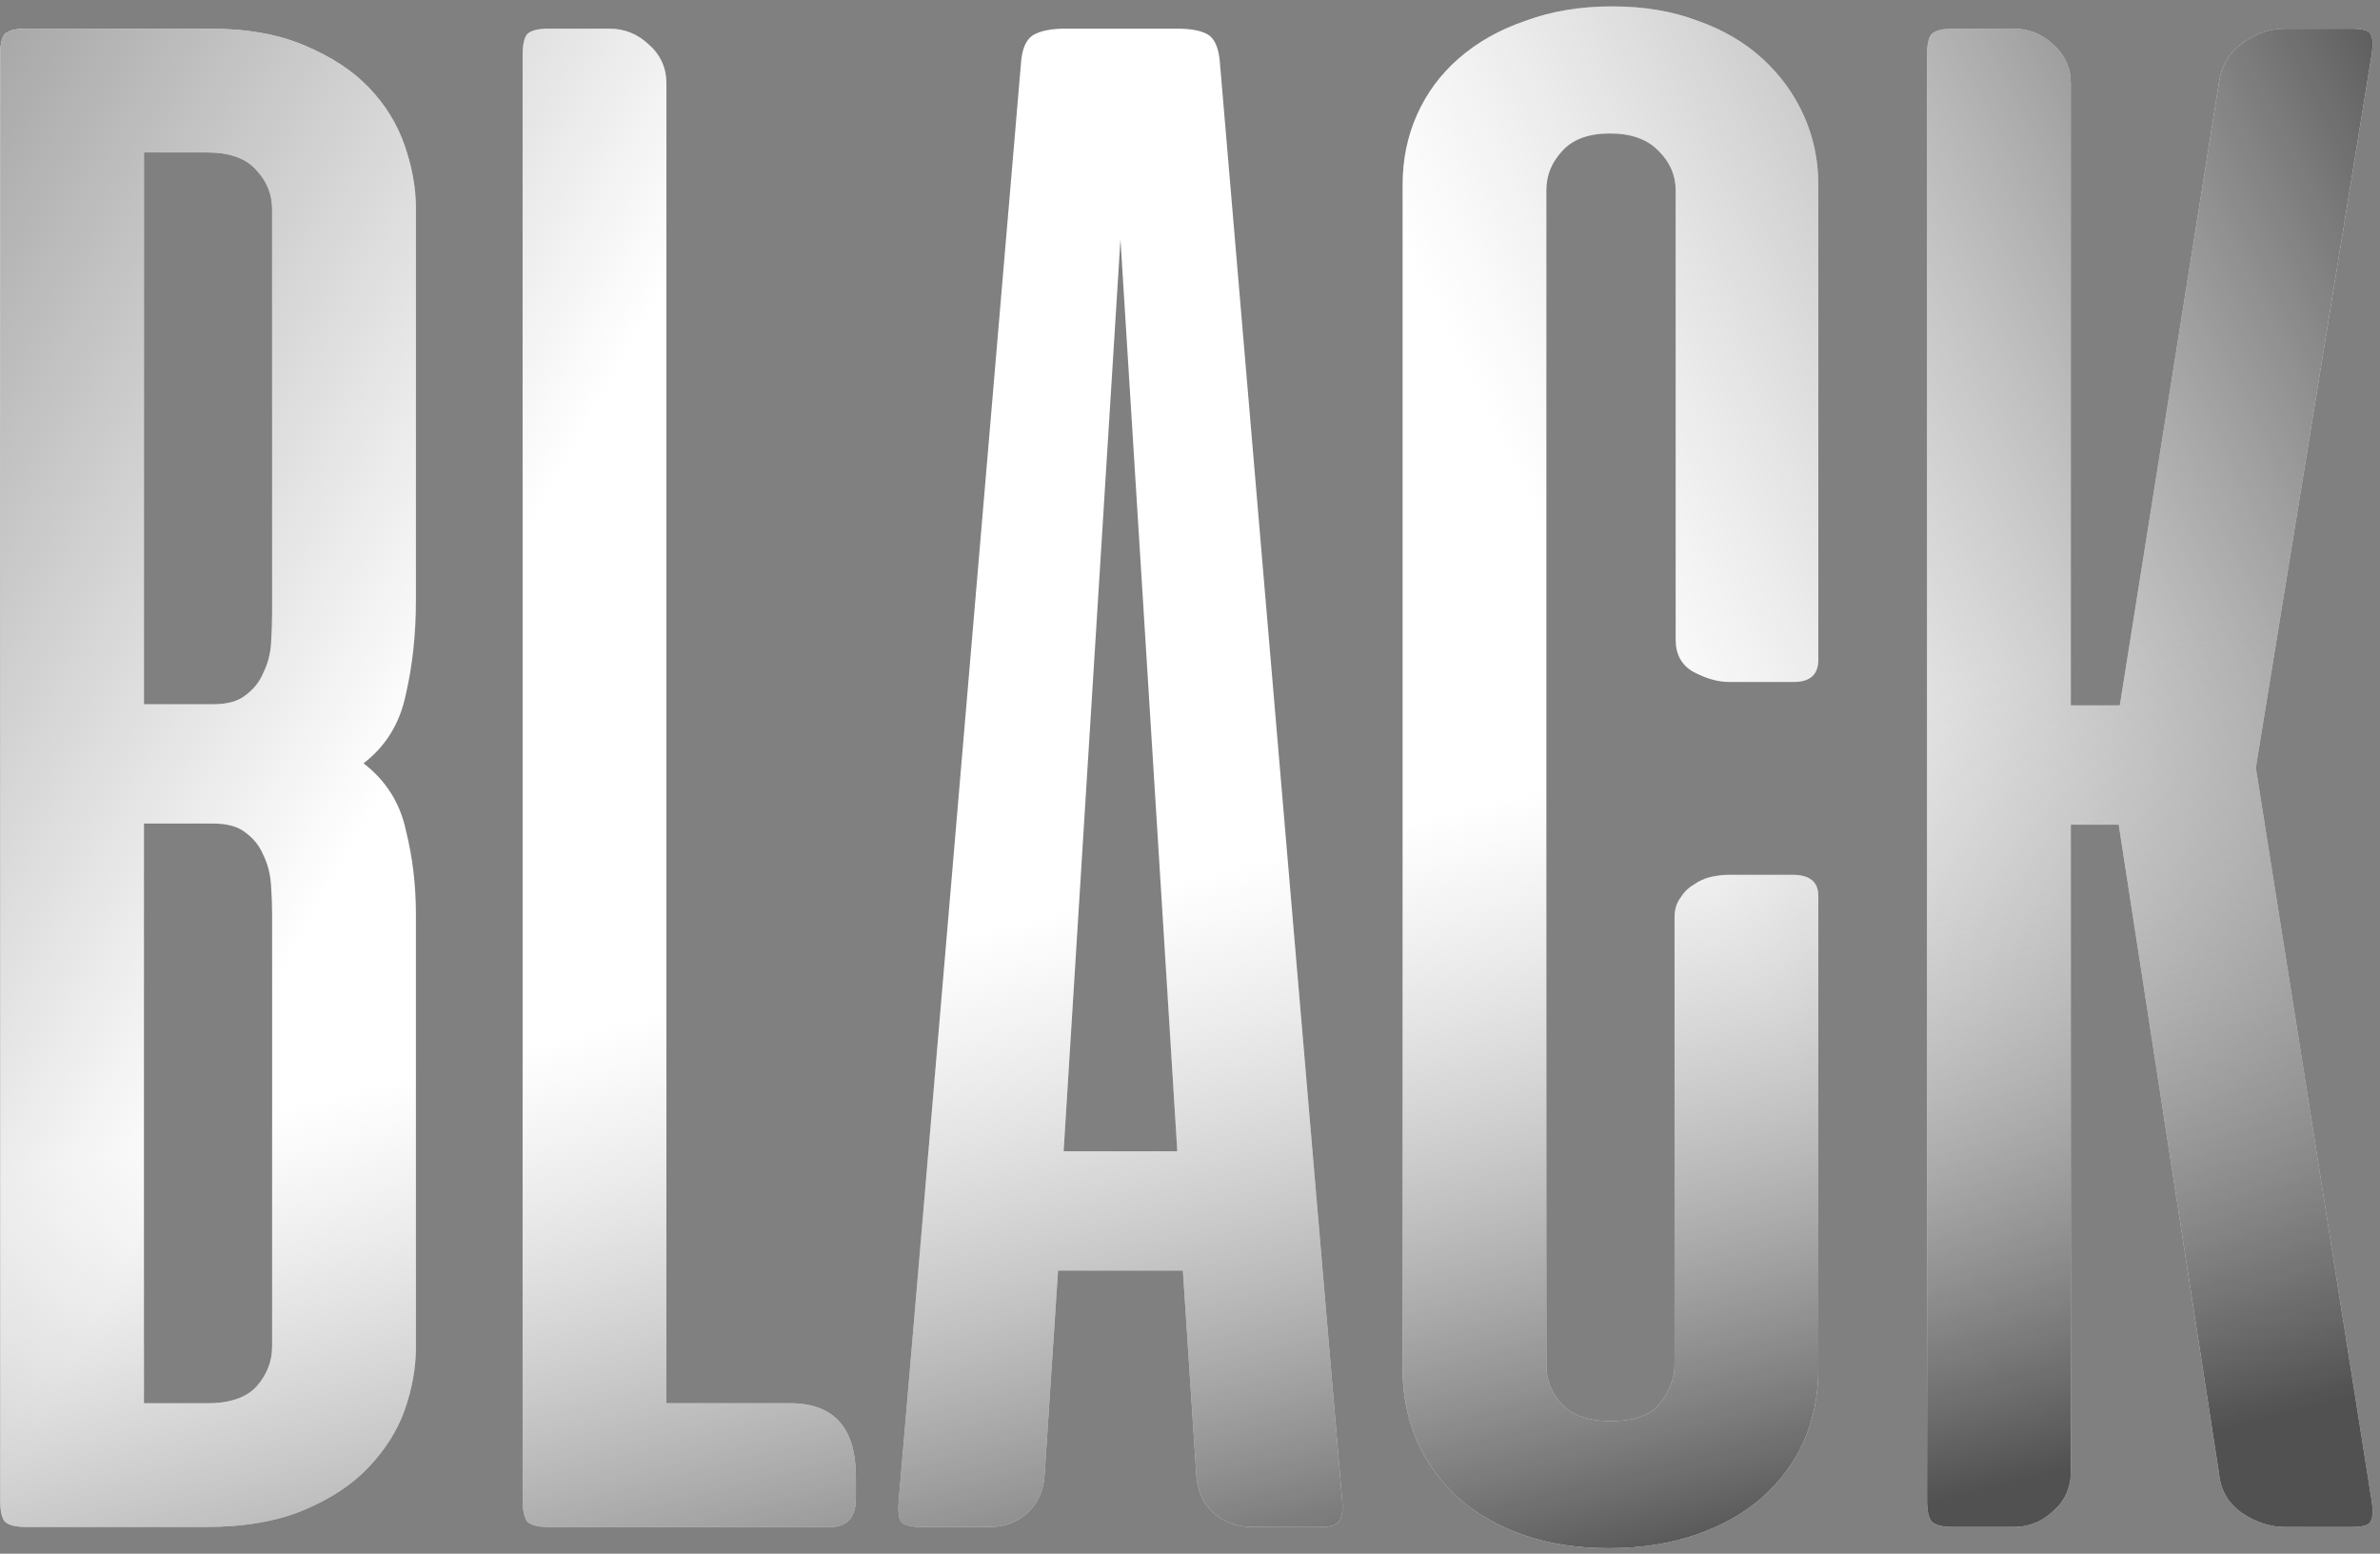
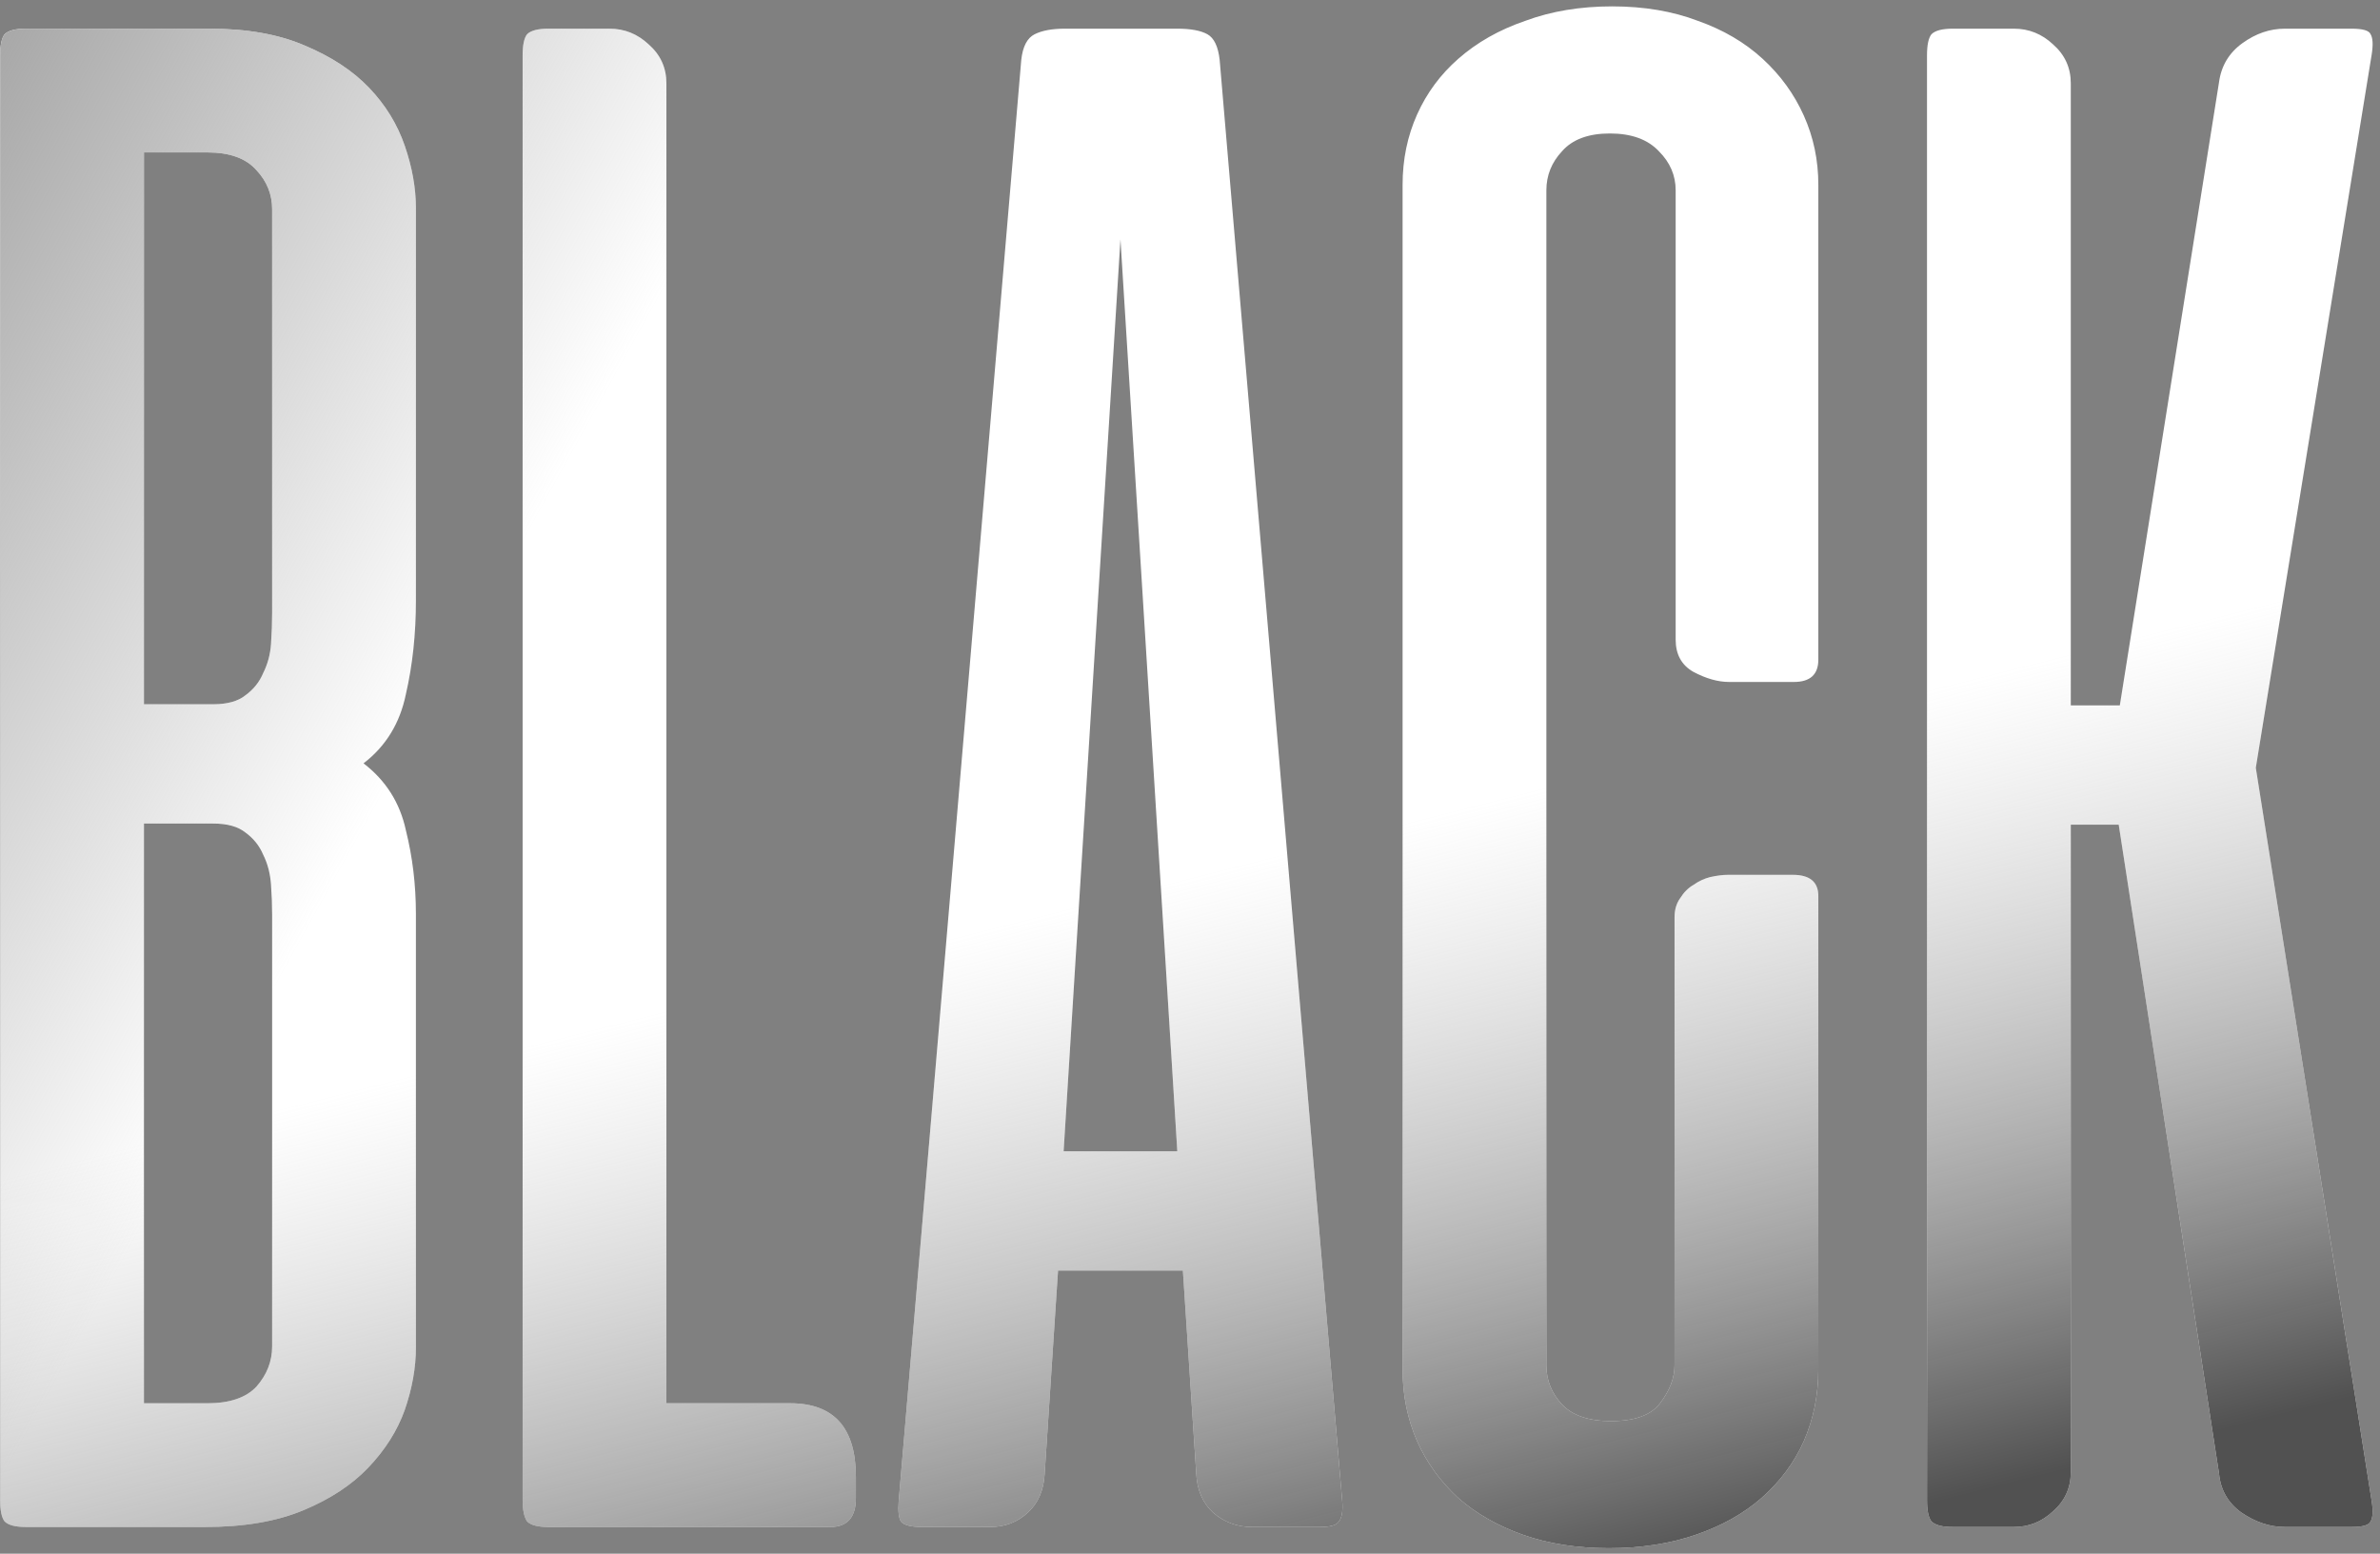
<svg xmlns="http://www.w3.org/2000/svg" width="357" height="233" viewBox="0 0 357 233" fill="none">
  <rect x="0" y="0" width="357" height="233" fill="#808080" stroke="none" />
  <path d="M3.87 229C2.31 229 1.251 228.721 0.694 228.164C0.248 227.607 0.025 226.548 0.025 224.987V8.312C0.025 6.752 0.248 5.693 0.694 5.136C1.251 4.579 2.31 4.3 3.87 4.3H31.456C37.029 4.3 41.766 5.136 45.667 6.808C49.68 8.48 52.912 10.597 55.364 13.161C57.816 15.725 59.599 18.622 60.714 21.855C61.829 25.087 62.386 28.208 62.386 31.217V90.067C62.386 95.083 61.884 99.764 60.881 104.111C59.99 108.458 57.872 111.913 54.528 114.477C57.872 117.04 59.99 120.384 60.881 124.508C61.884 128.52 62.386 132.7 62.386 137.047V202.083C62.386 205.092 61.829 208.213 60.714 211.445C59.599 214.566 57.76 217.464 55.197 220.139C52.745 222.703 49.513 224.82 45.5 226.492C41.487 228.164 36.583 229 30.788 229H3.87ZM21.592 123.505V210.442H31.122C34.466 210.442 36.918 209.606 38.478 207.934C40.038 206.151 40.819 204.145 40.819 201.916V137.214C40.819 135.765 40.763 134.26 40.652 132.7C40.54 131.028 40.15 129.523 39.481 128.186C38.924 126.848 38.032 125.734 36.806 124.842C35.692 123.951 34.075 123.505 31.958 123.505H21.592ZM21.592 22.858V105.616H31.958C34.075 105.616 35.692 105.17 36.806 104.278C38.032 103.386 38.924 102.272 39.481 100.934C40.15 99.597 40.54 98.148 40.652 96.588C40.763 94.916 40.819 93.355 40.819 91.906V31.384C40.819 29.155 40.038 27.205 38.478 25.533C36.918 23.75 34.466 22.858 31.122 22.858H21.592ZM78.394 8.312C78.394 6.752 78.617 5.693 79.063 5.136C79.62 4.579 80.679 4.3 82.24 4.3H91.435C93.664 4.3 95.615 5.08 97.286 6.641C99.07 8.201 99.961 10.152 99.961 12.492V210.442H118.519C125.095 210.442 128.383 214.12 128.383 221.477V224.653C128.383 227.551 127.101 229 124.538 229H82.24C80.679 229 79.62 228.721 79.063 228.164C78.617 227.495 78.394 226.436 78.394 224.987V8.312ZM201.34 225.155C201.451 226.604 201.284 227.607 200.838 228.164C200.504 228.721 199.556 229 197.996 229H187.797C185.568 229 183.618 228.276 181.946 226.827C180.385 225.378 179.55 223.427 179.438 220.975L177.432 190.547H158.707L156.701 220.975C156.589 223.427 155.753 225.378 154.193 226.827C152.632 228.276 150.738 229 148.508 229H138.31C136.638 229 135.579 228.721 135.133 228.164C134.799 227.607 134.688 226.604 134.799 225.155L153.19 8.981C153.413 6.975 154.081 5.693 155.196 5.136C156.31 4.579 157.815 4.3 159.71 4.3H176.596C178.602 4.3 180.107 4.579 181.11 5.136C182.113 5.693 182.726 6.975 182.949 8.981L201.34 225.155ZM159.543 172.658H176.596L168.069 35.898L159.543 172.658ZM241.82 0.956C246.613 0.956 250.904 1.681 254.693 3.13C258.483 4.467 261.715 6.362 264.39 8.814C267.065 11.266 269.127 14.108 270.576 17.341C272.025 20.573 272.75 24.028 272.75 27.706V98.928C272.75 101.157 271.524 102.272 269.071 102.272H259.375C257.703 102.272 255.919 101.77 254.025 100.767C252.241 99.764 251.35 98.148 251.35 95.919V28.542C251.35 26.313 250.514 24.363 248.842 22.691C247.17 20.907 244.718 20.016 241.486 20.016C238.253 20.016 235.857 20.907 234.296 22.691C232.736 24.363 231.956 26.313 231.956 28.542V204.758C231.956 206.987 232.736 208.937 234.296 210.609C235.857 212.281 238.309 213.117 241.653 213.117C245.219 213.117 247.671 212.226 249.009 210.442C250.458 208.547 251.182 206.653 251.182 204.758V137.548C251.182 136.434 251.461 135.486 252.018 134.706C252.576 133.815 253.244 133.146 254.025 132.7C254.805 132.143 255.641 131.753 256.532 131.53C257.536 131.307 258.427 131.195 259.207 131.195H268.904C271.468 131.195 272.75 132.254 272.75 134.372V205.427C272.75 209.216 272.025 212.783 270.576 216.127C269.127 219.359 267.01 222.201 264.223 224.653C261.548 226.994 258.26 228.833 254.359 230.17C250.458 231.508 246.111 232.177 241.318 232.177C236.526 232.177 232.235 231.508 228.445 230.17C224.655 228.833 221.423 226.994 218.748 224.653C216.073 222.201 214.011 219.359 212.562 216.127C211.113 212.783 210.389 209.216 210.389 205.427V27.706C210.389 23.917 211.113 20.406 212.562 17.173C214.011 13.941 216.073 11.155 218.748 8.814C221.535 6.362 224.878 4.467 228.779 3.13C232.68 1.681 237.027 0.956 241.82 0.956ZM317.807 123.672H310.618V220.808C310.618 223.148 309.726 225.099 307.943 226.659C306.271 228.22 304.32 229 302.091 229H292.896C291.335 229 290.276 228.721 289.719 228.164C289.273 227.607 289.05 226.548 289.05 224.987V8.312C289.05 6.752 289.273 5.693 289.719 5.136C290.276 4.579 291.335 4.3 292.896 4.3H302.091C304.32 4.3 306.271 5.08 307.943 6.641C309.726 8.201 310.618 10.152 310.618 12.492V105.783H317.974L332.854 12.325C333.188 9.873 334.358 7.922 336.364 6.473C338.371 5.024 340.488 4.3 342.718 4.3H352.749C354.421 4.3 355.368 4.579 355.591 5.136C355.925 5.693 355.981 6.696 355.758 8.145L338.371 115.145L355.758 225.155C355.981 226.604 355.925 227.607 355.591 228.164C355.368 228.721 354.421 229 352.749 229H342.718C340.488 229 338.315 228.276 336.197 226.827C334.191 225.378 333.076 223.427 332.854 220.975L317.807 123.672Z" fill="white" />
  <path d="M3.87 229C2.31 229 1.251 228.721 0.694 228.164C0.248 227.607 0.025 226.548 0.025 224.987V8.312C0.025 6.752 0.248 5.693 0.694 5.136C1.251 4.579 2.31 4.3 3.87 4.3H31.456C37.029 4.3 41.766 5.136 45.667 6.808C49.68 8.48 52.912 10.597 55.364 13.161C57.816 15.725 59.599 18.622 60.714 21.855C61.829 25.087 62.386 28.208 62.386 31.217V90.067C62.386 95.083 61.884 99.764 60.881 104.111C59.99 108.458 57.872 111.913 54.528 114.477C57.872 117.04 59.99 120.384 60.881 124.508C61.884 128.52 62.386 132.7 62.386 137.047V202.083C62.386 205.092 61.829 208.213 60.714 211.445C59.599 214.566 57.76 217.464 55.197 220.139C52.745 222.703 49.513 224.82 45.5 226.492C41.487 228.164 36.583 229 30.788 229H3.87ZM21.592 123.505V210.442H31.122C34.466 210.442 36.918 209.606 38.478 207.934C40.038 206.151 40.819 204.145 40.819 201.916V137.214C40.819 135.765 40.763 134.26 40.652 132.7C40.54 131.028 40.15 129.523 39.481 128.186C38.924 126.848 38.032 125.734 36.806 124.842C35.692 123.951 34.075 123.505 31.958 123.505H21.592ZM21.592 22.858V105.616H31.958C34.075 105.616 35.692 105.17 36.806 104.278C38.032 103.386 38.924 102.272 39.481 100.934C40.15 99.597 40.54 98.148 40.652 96.588C40.763 94.916 40.819 93.355 40.819 91.906V31.384C40.819 29.155 40.038 27.205 38.478 25.533C36.918 23.75 34.466 22.858 31.122 22.858H21.592ZM78.394 8.312C78.394 6.752 78.617 5.693 79.063 5.136C79.62 4.579 80.679 4.3 82.24 4.3H91.435C93.664 4.3 95.615 5.08 97.286 6.641C99.07 8.201 99.961 10.152 99.961 12.492V210.442H118.519C125.095 210.442 128.383 214.12 128.383 221.477V224.653C128.383 227.551 127.101 229 124.538 229H82.24C80.679 229 79.62 228.721 79.063 228.164C78.617 227.495 78.394 226.436 78.394 224.987V8.312ZM201.34 225.155C201.451 226.604 201.284 227.607 200.838 228.164C200.504 228.721 199.556 229 197.996 229H187.797C185.568 229 183.618 228.276 181.946 226.827C180.385 225.378 179.55 223.427 179.438 220.975L177.432 190.547H158.707L156.701 220.975C156.589 223.427 155.753 225.378 154.193 226.827C152.632 228.276 150.738 229 148.508 229H138.31C136.638 229 135.579 228.721 135.133 228.164C134.799 227.607 134.688 226.604 134.799 225.155L153.19 8.981C153.413 6.975 154.081 5.693 155.196 5.136C156.31 4.579 157.815 4.3 159.71 4.3H176.596C178.602 4.3 180.107 4.579 181.11 5.136C182.113 5.693 182.726 6.975 182.949 8.981L201.34 225.155ZM159.543 172.658H176.596L168.069 35.898L159.543 172.658ZM241.82 0.956C246.613 0.956 250.904 1.681 254.693 3.13C258.483 4.467 261.715 6.362 264.39 8.814C267.065 11.266 269.127 14.108 270.576 17.341C272.025 20.573 272.75 24.028 272.75 27.706V98.928C272.75 101.157 271.524 102.272 269.071 102.272H259.375C257.703 102.272 255.919 101.77 254.025 100.767C252.241 99.764 251.35 98.148 251.35 95.919V28.542C251.35 26.313 250.514 24.363 248.842 22.691C247.17 20.907 244.718 20.016 241.486 20.016C238.253 20.016 235.857 20.907 234.296 22.691C232.736 24.363 231.956 26.313 231.956 28.542V204.758C231.956 206.987 232.736 208.937 234.296 210.609C235.857 212.281 238.309 213.117 241.653 213.117C245.219 213.117 247.671 212.226 249.009 210.442C250.458 208.547 251.182 206.653 251.182 204.758V137.548C251.182 136.434 251.461 135.486 252.018 134.706C252.576 133.815 253.244 133.146 254.025 132.7C254.805 132.143 255.641 131.753 256.532 131.53C257.536 131.307 258.427 131.195 259.207 131.195H268.904C271.468 131.195 272.75 132.254 272.75 134.372V205.427C272.75 209.216 272.025 212.783 270.576 216.127C269.127 219.359 267.01 222.201 264.223 224.653C261.548 226.994 258.26 228.833 254.359 230.17C250.458 231.508 246.111 232.177 241.318 232.177C236.526 232.177 232.235 231.508 228.445 230.17C224.655 228.833 221.423 226.994 218.748 224.653C216.073 222.201 214.011 219.359 212.562 216.127C211.113 212.783 210.389 209.216 210.389 205.427V27.706C210.389 23.917 211.113 20.406 212.562 17.173C214.011 13.941 216.073 11.155 218.748 8.814C221.535 6.362 224.878 4.467 228.779 3.13C232.68 1.681 237.027 0.956 241.82 0.956ZM317.807 123.672H310.618V220.808C310.618 223.148 309.726 225.099 307.943 226.659C306.271 228.22 304.32 229 302.091 229H292.896C291.335 229 290.276 228.721 289.719 228.164C289.273 227.607 289.05 226.548 289.05 224.987V8.312C289.05 6.752 289.273 5.693 289.719 5.136C290.276 4.579 291.335 4.3 292.896 4.3H302.091C304.32 4.3 306.271 5.08 307.943 6.641C309.726 8.201 310.618 10.152 310.618 12.492V105.783H317.974L332.854 12.325C333.188 9.873 334.358 7.922 336.364 6.473C338.371 5.024 340.488 4.3 342.718 4.3H352.749C354.421 4.3 355.368 4.579 355.591 5.136C355.925 5.693 355.981 6.696 355.758 8.145L338.371 115.145L355.758 225.155C355.981 226.604 355.925 227.607 355.591 228.164C355.368 228.721 354.421 229 352.749 229H342.718C340.488 229 338.315 228.276 336.197 226.827C334.191 225.378 333.076 223.427 332.854 220.975L317.807 123.672Z" fill="url(#paint0_linear_765_11668)" />
-   <path d="M3.87 229C2.31 229 1.251 228.721 0.694 228.164C0.248 227.607 0.025 226.548 0.025 224.987V8.312C0.025 6.752 0.248 5.693 0.694 5.136C1.251 4.579 2.31 4.3 3.87 4.3H31.456C37.029 4.3 41.766 5.136 45.667 6.808C49.68 8.48 52.912 10.597 55.364 13.161C57.816 15.725 59.599 18.622 60.714 21.855C61.829 25.087 62.386 28.208 62.386 31.217V90.067C62.386 95.083 61.884 99.764 60.881 104.111C59.99 108.458 57.872 111.913 54.528 114.477C57.872 117.04 59.99 120.384 60.881 124.508C61.884 128.52 62.386 132.7 62.386 137.047V202.083C62.386 205.092 61.829 208.213 60.714 211.445C59.599 214.566 57.76 217.464 55.197 220.139C52.745 222.703 49.513 224.82 45.5 226.492C41.487 228.164 36.583 229 30.788 229H3.87ZM21.592 123.505V210.442H31.122C34.466 210.442 36.918 209.606 38.478 207.934C40.038 206.151 40.819 204.145 40.819 201.916V137.214C40.819 135.765 40.763 134.26 40.652 132.7C40.54 131.028 40.15 129.523 39.481 128.186C38.924 126.848 38.032 125.734 36.806 124.842C35.692 123.951 34.075 123.505 31.958 123.505H21.592ZM21.592 22.858V105.616H31.958C34.075 105.616 35.692 105.17 36.806 104.278C38.032 103.386 38.924 102.272 39.481 100.934C40.15 99.597 40.54 98.148 40.652 96.588C40.763 94.916 40.819 93.355 40.819 91.906V31.384C40.819 29.155 40.038 27.205 38.478 25.533C36.918 23.75 34.466 22.858 31.122 22.858H21.592ZM78.394 8.312C78.394 6.752 78.617 5.693 79.063 5.136C79.62 4.579 80.679 4.3 82.24 4.3H91.435C93.664 4.3 95.615 5.08 97.286 6.641C99.07 8.201 99.961 10.152 99.961 12.492V210.442H118.519C125.095 210.442 128.383 214.12 128.383 221.477V224.653C128.383 227.551 127.101 229 124.538 229H82.24C80.679 229 79.62 228.721 79.063 228.164C78.617 227.495 78.394 226.436 78.394 224.987V8.312ZM201.34 225.155C201.451 226.604 201.284 227.607 200.838 228.164C200.504 228.721 199.556 229 197.996 229H187.797C185.568 229 183.618 228.276 181.946 226.827C180.385 225.378 179.55 223.427 179.438 220.975L177.432 190.547H158.707L156.701 220.975C156.589 223.427 155.753 225.378 154.193 226.827C152.632 228.276 150.738 229 148.508 229H138.31C136.638 229 135.579 228.721 135.133 228.164C134.799 227.607 134.688 226.604 134.799 225.155L153.19 8.981C153.413 6.975 154.081 5.693 155.196 5.136C156.31 4.579 157.815 4.3 159.71 4.3H176.596C178.602 4.3 180.107 4.579 181.11 5.136C182.113 5.693 182.726 6.975 182.949 8.981L201.34 225.155ZM159.543 172.658H176.596L168.069 35.898L159.543 172.658ZM241.82 0.956C246.613 0.956 250.904 1.681 254.693 3.13C258.483 4.467 261.715 6.362 264.39 8.814C267.065 11.266 269.127 14.108 270.576 17.341C272.025 20.573 272.75 24.028 272.75 27.706V98.928C272.75 101.157 271.524 102.272 269.071 102.272H259.375C257.703 102.272 255.919 101.77 254.025 100.767C252.241 99.764 251.35 98.148 251.35 95.919V28.542C251.35 26.313 250.514 24.363 248.842 22.691C247.17 20.907 244.718 20.016 241.486 20.016C238.253 20.016 235.857 20.907 234.296 22.691C232.736 24.363 231.956 26.313 231.956 28.542V204.758C231.956 206.987 232.736 208.937 234.296 210.609C235.857 212.281 238.309 213.117 241.653 213.117C245.219 213.117 247.671 212.226 249.009 210.442C250.458 208.547 251.182 206.653 251.182 204.758V137.548C251.182 136.434 251.461 135.486 252.018 134.706C252.576 133.815 253.244 133.146 254.025 132.7C254.805 132.143 255.641 131.753 256.532 131.53C257.536 131.307 258.427 131.195 259.207 131.195H268.904C271.468 131.195 272.75 132.254 272.75 134.372V205.427C272.75 209.216 272.025 212.783 270.576 216.127C269.127 219.359 267.01 222.201 264.223 224.653C261.548 226.994 258.26 228.833 254.359 230.17C250.458 231.508 246.111 232.177 241.318 232.177C236.526 232.177 232.235 231.508 228.445 230.17C224.655 228.833 221.423 226.994 218.748 224.653C216.073 222.201 214.011 219.359 212.562 216.127C211.113 212.783 210.389 209.216 210.389 205.427V27.706C210.389 23.917 211.113 20.406 212.562 17.173C214.011 13.941 216.073 11.155 218.748 8.814C221.535 6.362 224.878 4.467 228.779 3.13C232.68 1.681 237.027 0.956 241.82 0.956ZM317.807 123.672H310.618V220.808C310.618 223.148 309.726 225.099 307.943 226.659C306.271 228.22 304.32 229 302.091 229H292.896C291.335 229 290.276 228.721 289.719 228.164C289.273 227.607 289.05 226.548 289.05 224.987V8.312C289.05 6.752 289.273 5.693 289.719 5.136C290.276 4.579 291.335 4.3 292.896 4.3H302.091C304.32 4.3 306.271 5.08 307.943 6.641C309.726 8.201 310.618 10.152 310.618 12.492V105.783H317.974L332.854 12.325C333.188 9.873 334.358 7.922 336.364 6.473C338.371 5.024 340.488 4.3 342.718 4.3H352.749C354.421 4.3 355.368 4.579 355.591 5.136C355.925 5.693 355.981 6.696 355.758 8.145L338.371 115.145L355.758 225.155C355.981 226.604 355.925 227.607 355.591 228.164C355.368 228.721 354.421 229 352.749 229H342.718C340.488 229 338.315 228.276 336.197 226.827C334.191 225.378 333.076 223.427 332.854 220.975L317.807 123.672Z" fill="url(#paint1_linear_765_11668)" />
  <path d="M3.87 229C2.31 229 1.251 228.721 0.694 228.164C0.248 227.607 0.025 226.548 0.025 224.987V8.312C0.025 6.752 0.248 5.693 0.694 5.136C1.251 4.579 2.31 4.3 3.87 4.3H31.456C37.029 4.3 41.766 5.136 45.667 6.808C49.68 8.48 52.912 10.597 55.364 13.161C57.816 15.725 59.599 18.622 60.714 21.855C61.829 25.087 62.386 28.208 62.386 31.217V90.067C62.386 95.083 61.884 99.764 60.881 104.111C59.99 108.458 57.872 111.913 54.528 114.477C57.872 117.04 59.99 120.384 60.881 124.508C61.884 128.52 62.386 132.7 62.386 137.047V202.083C62.386 205.092 61.829 208.213 60.714 211.445C59.599 214.566 57.76 217.464 55.197 220.139C52.745 222.703 49.513 224.82 45.5 226.492C41.487 228.164 36.583 229 30.788 229H3.87ZM21.592 123.505V210.442H31.122C34.466 210.442 36.918 209.606 38.478 207.934C40.038 206.151 40.819 204.145 40.819 201.916V137.214C40.819 135.765 40.763 134.26 40.652 132.7C40.54 131.028 40.15 129.523 39.481 128.186C38.924 126.848 38.032 125.734 36.806 124.842C35.692 123.951 34.075 123.505 31.958 123.505H21.592ZM21.592 22.858V105.616H31.958C34.075 105.616 35.692 105.17 36.806 104.278C38.032 103.386 38.924 102.272 39.481 100.934C40.15 99.597 40.54 98.148 40.652 96.588C40.763 94.916 40.819 93.355 40.819 91.906V31.384C40.819 29.155 40.038 27.205 38.478 25.533C36.918 23.75 34.466 22.858 31.122 22.858H21.592ZM78.394 8.312C78.394 6.752 78.617 5.693 79.063 5.136C79.62 4.579 80.679 4.3 82.24 4.3H91.435C93.664 4.3 95.615 5.08 97.286 6.641C99.07 8.201 99.961 10.152 99.961 12.492V210.442H118.519C125.095 210.442 128.383 214.12 128.383 221.477V224.653C128.383 227.551 127.101 229 124.538 229H82.24C80.679 229 79.62 228.721 79.063 228.164C78.617 227.495 78.394 226.436 78.394 224.987V8.312ZM201.34 225.155C201.451 226.604 201.284 227.607 200.838 228.164C200.504 228.721 199.556 229 197.996 229H187.797C185.568 229 183.618 228.276 181.946 226.827C180.385 225.378 179.55 223.427 179.438 220.975L177.432 190.547H158.707L156.701 220.975C156.589 223.427 155.753 225.378 154.193 226.827C152.632 228.276 150.738 229 148.508 229H138.31C136.638 229 135.579 228.721 135.133 228.164C134.799 227.607 134.688 226.604 134.799 225.155L153.19 8.981C153.413 6.975 154.081 5.693 155.196 5.136C156.31 4.579 157.815 4.3 159.71 4.3H176.596C178.602 4.3 180.107 4.579 181.11 5.136C182.113 5.693 182.726 6.975 182.949 8.981L201.34 225.155ZM159.543 172.658H176.596L168.069 35.898L159.543 172.658ZM241.82 0.956C246.613 0.956 250.904 1.681 254.693 3.13C258.483 4.467 261.715 6.362 264.39 8.814C267.065 11.266 269.127 14.108 270.576 17.341C272.025 20.573 272.75 24.028 272.75 27.706V98.928C272.75 101.157 271.524 102.272 269.071 102.272H259.375C257.703 102.272 255.919 101.77 254.025 100.767C252.241 99.764 251.35 98.148 251.35 95.919V28.542C251.35 26.313 250.514 24.363 248.842 22.691C247.17 20.907 244.718 20.016 241.486 20.016C238.253 20.016 235.857 20.907 234.296 22.691C232.736 24.363 231.956 26.313 231.956 28.542V204.758C231.956 206.987 232.736 208.937 234.296 210.609C235.857 212.281 238.309 213.117 241.653 213.117C245.219 213.117 247.671 212.226 249.009 210.442C250.458 208.547 251.182 206.653 251.182 204.758V137.548C251.182 136.434 251.461 135.486 252.018 134.706C252.576 133.815 253.244 133.146 254.025 132.7C254.805 132.143 255.641 131.753 256.532 131.53C257.536 131.307 258.427 131.195 259.207 131.195H268.904C271.468 131.195 272.75 132.254 272.75 134.372V205.427C272.75 209.216 272.025 212.783 270.576 216.127C269.127 219.359 267.01 222.201 264.223 224.653C261.548 226.994 258.26 228.833 254.359 230.17C250.458 231.508 246.111 232.177 241.318 232.177C236.526 232.177 232.235 231.508 228.445 230.17C224.655 228.833 221.423 226.994 218.748 224.653C216.073 222.201 214.011 219.359 212.562 216.127C211.113 212.783 210.389 209.216 210.389 205.427V27.706C210.389 23.917 211.113 20.406 212.562 17.173C214.011 13.941 216.073 11.155 218.748 8.814C221.535 6.362 224.878 4.467 228.779 3.13C232.68 1.681 237.027 0.956 241.82 0.956ZM317.807 123.672H310.618V220.808C310.618 223.148 309.726 225.099 307.943 226.659C306.271 228.22 304.32 229 302.091 229H292.896C291.335 229 290.276 228.721 289.719 228.164C289.273 227.607 289.05 226.548 289.05 224.987V8.312C289.05 6.752 289.273 5.693 289.719 5.136C290.276 4.579 291.335 4.3 292.896 4.3H302.091C304.32 4.3 306.271 5.08 307.943 6.641C309.726 8.201 310.618 10.152 310.618 12.492V105.783H317.974L332.854 12.325C333.188 9.873 334.358 7.922 336.364 6.473C338.371 5.024 340.488 4.3 342.718 4.3H352.749C354.421 4.3 355.368 4.579 355.591 5.136C355.925 5.693 355.981 6.696 355.758 8.145L338.371 115.145L355.758 225.155C355.981 226.604 355.925 227.607 355.591 228.164C355.368 228.721 354.421 229 352.749 229H342.718C340.488 229 338.315 228.276 336.197 226.827C334.191 225.378 333.076 223.427 332.854 220.975L317.807 123.672Z" fill="url(#paint2_linear_765_11668)" />
  <defs>
    <linearGradient id="paint0_linear_765_11668" x1="85.098" y1="69.5" x2="-6.072" y2="18.732" gradientUnits="userSpaceOnUse">
      <stop stop-color="#A9A9A9" stop-opacity="0" />
      <stop offset="1" stop-color="#A9A9A9" />
    </linearGradient>
    <linearGradient id="paint1_linear_765_11668" x1="230.014" y1="77.5" x2="367.376" y2="10.658" gradientUnits="userSpaceOnUse">
      <stop stop-color="#A9A9A9" stop-opacity="0" />
      <stop offset="1" stop-color="#515151" />
    </linearGradient>
    <linearGradient id="paint2_linear_765_11668" x1="253.289" y1="112.5" x2="282.482" y2="227.385" gradientUnits="userSpaceOnUse">
      <stop stop-color="#A9A9A9" stop-opacity="0" />
      <stop offset="1" stop-color="#515151" />
    </linearGradient>
  </defs>
</svg>